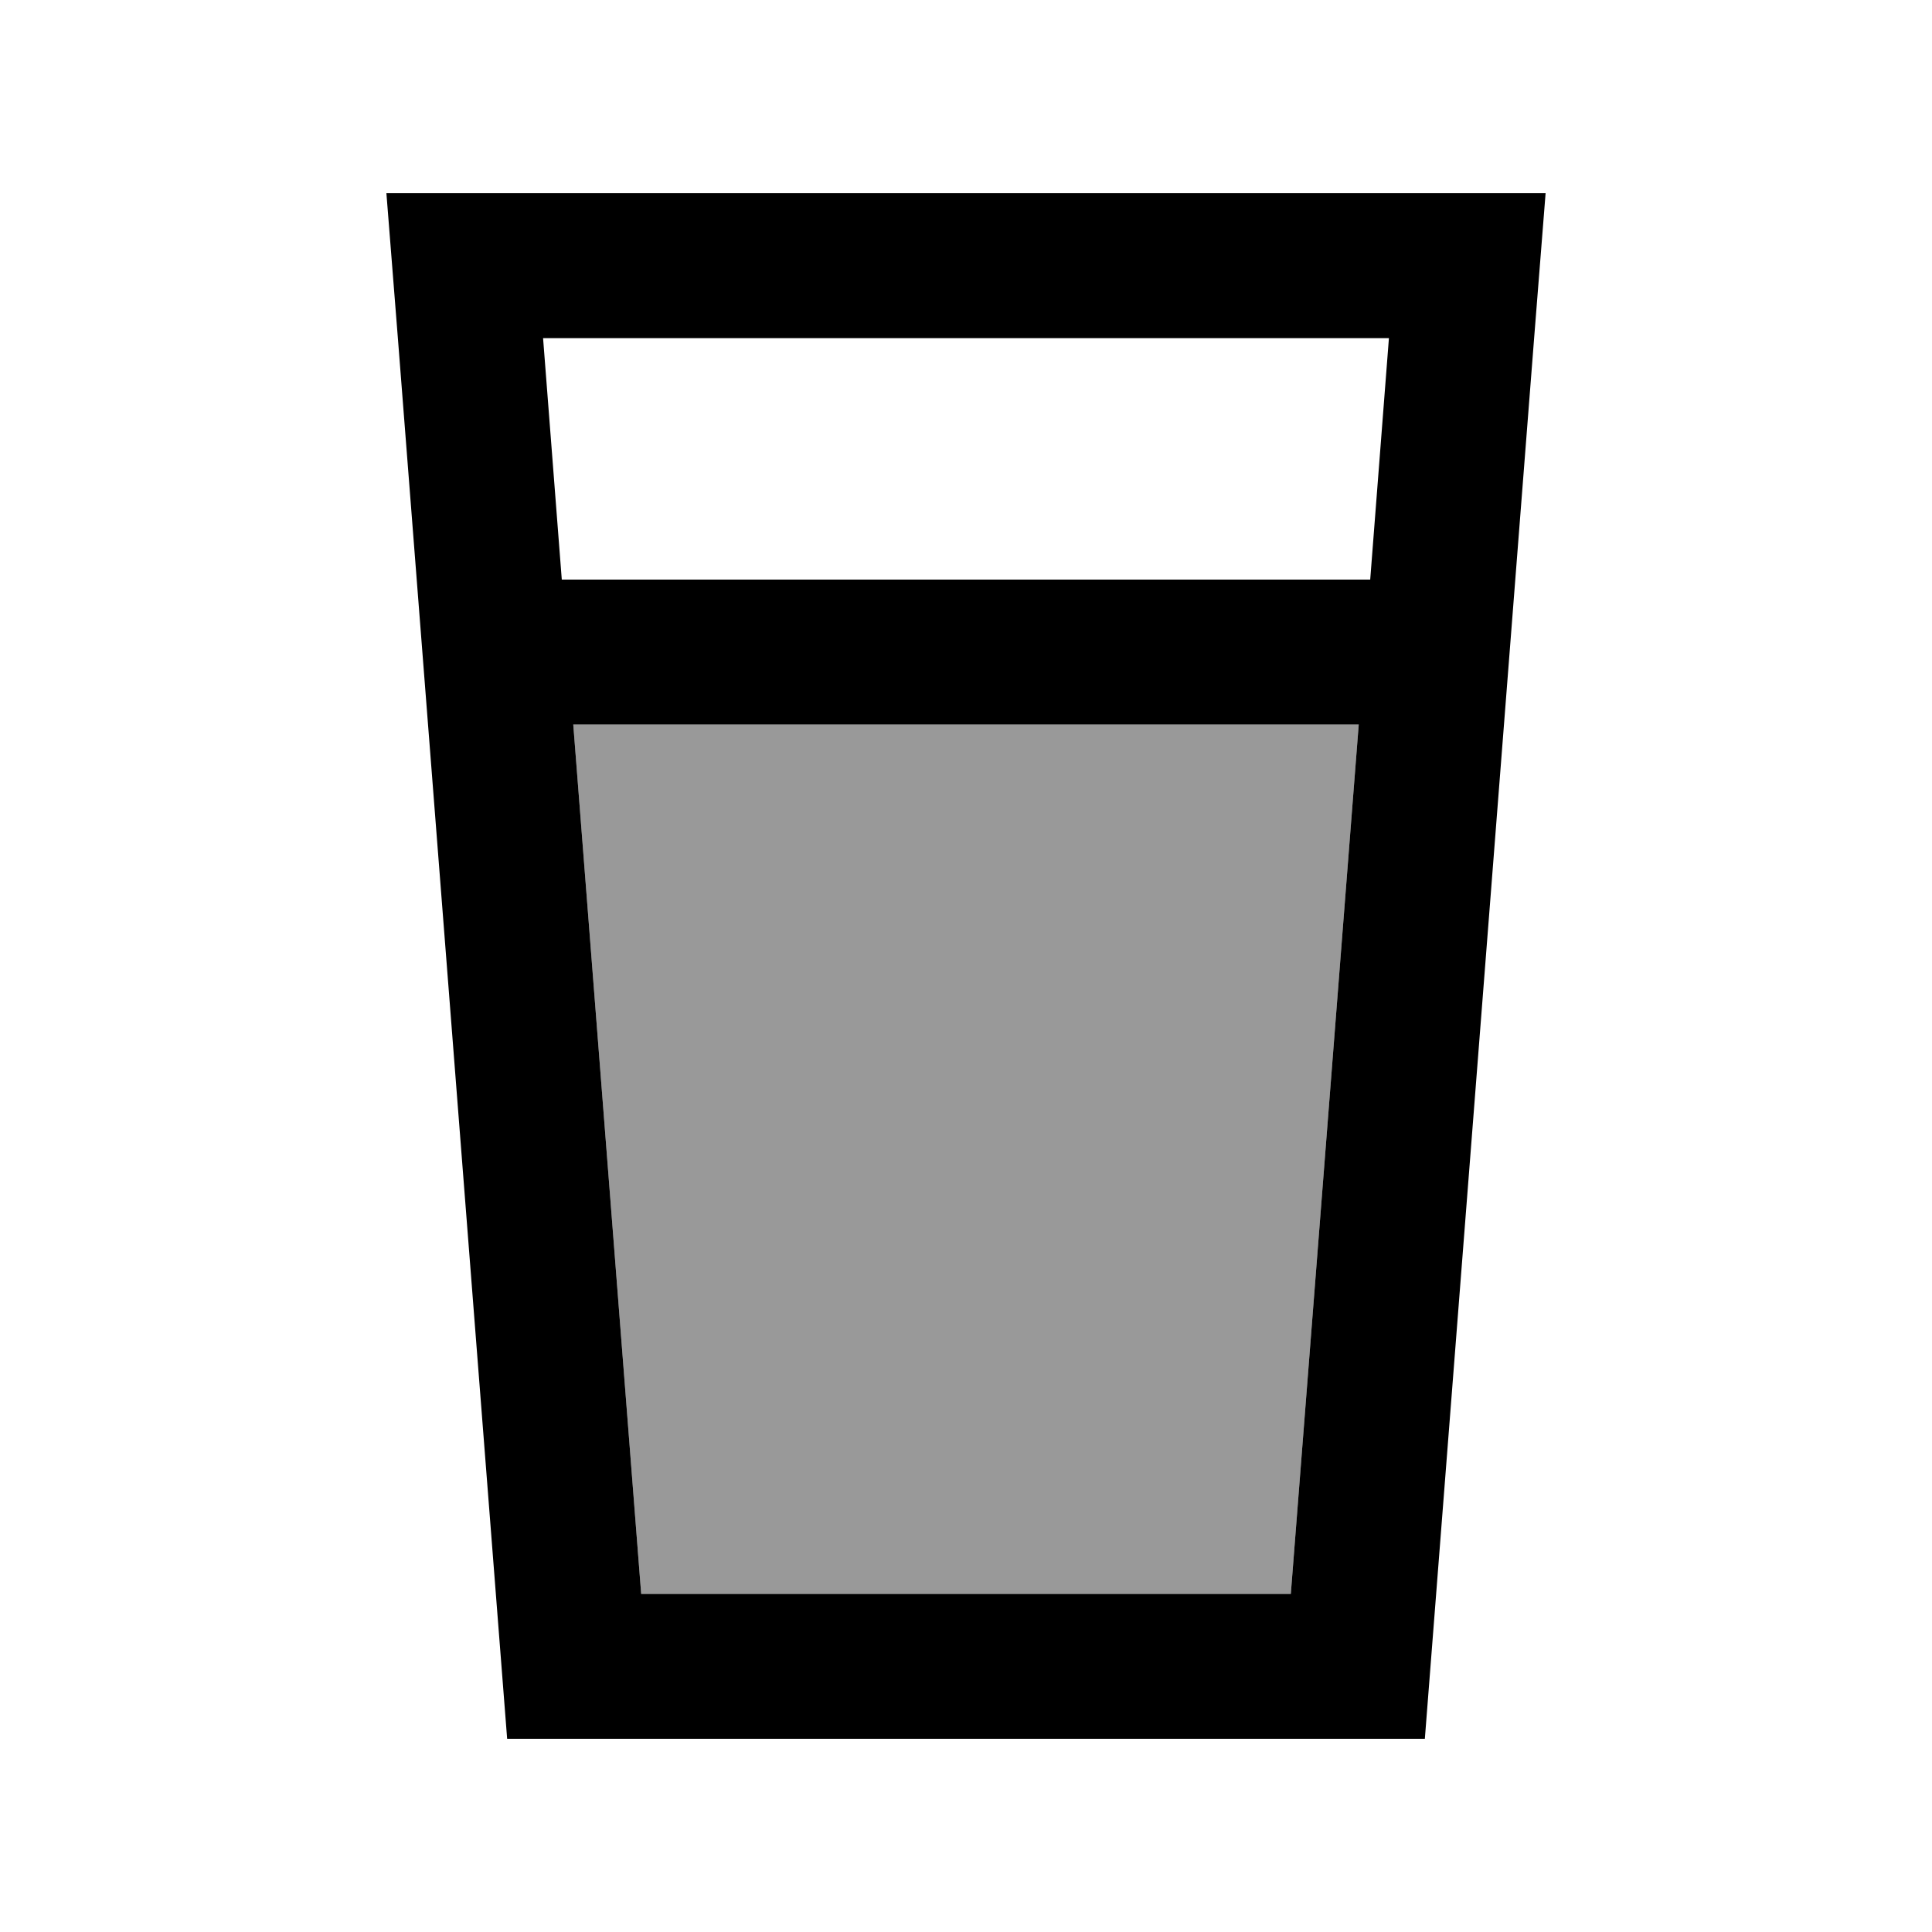
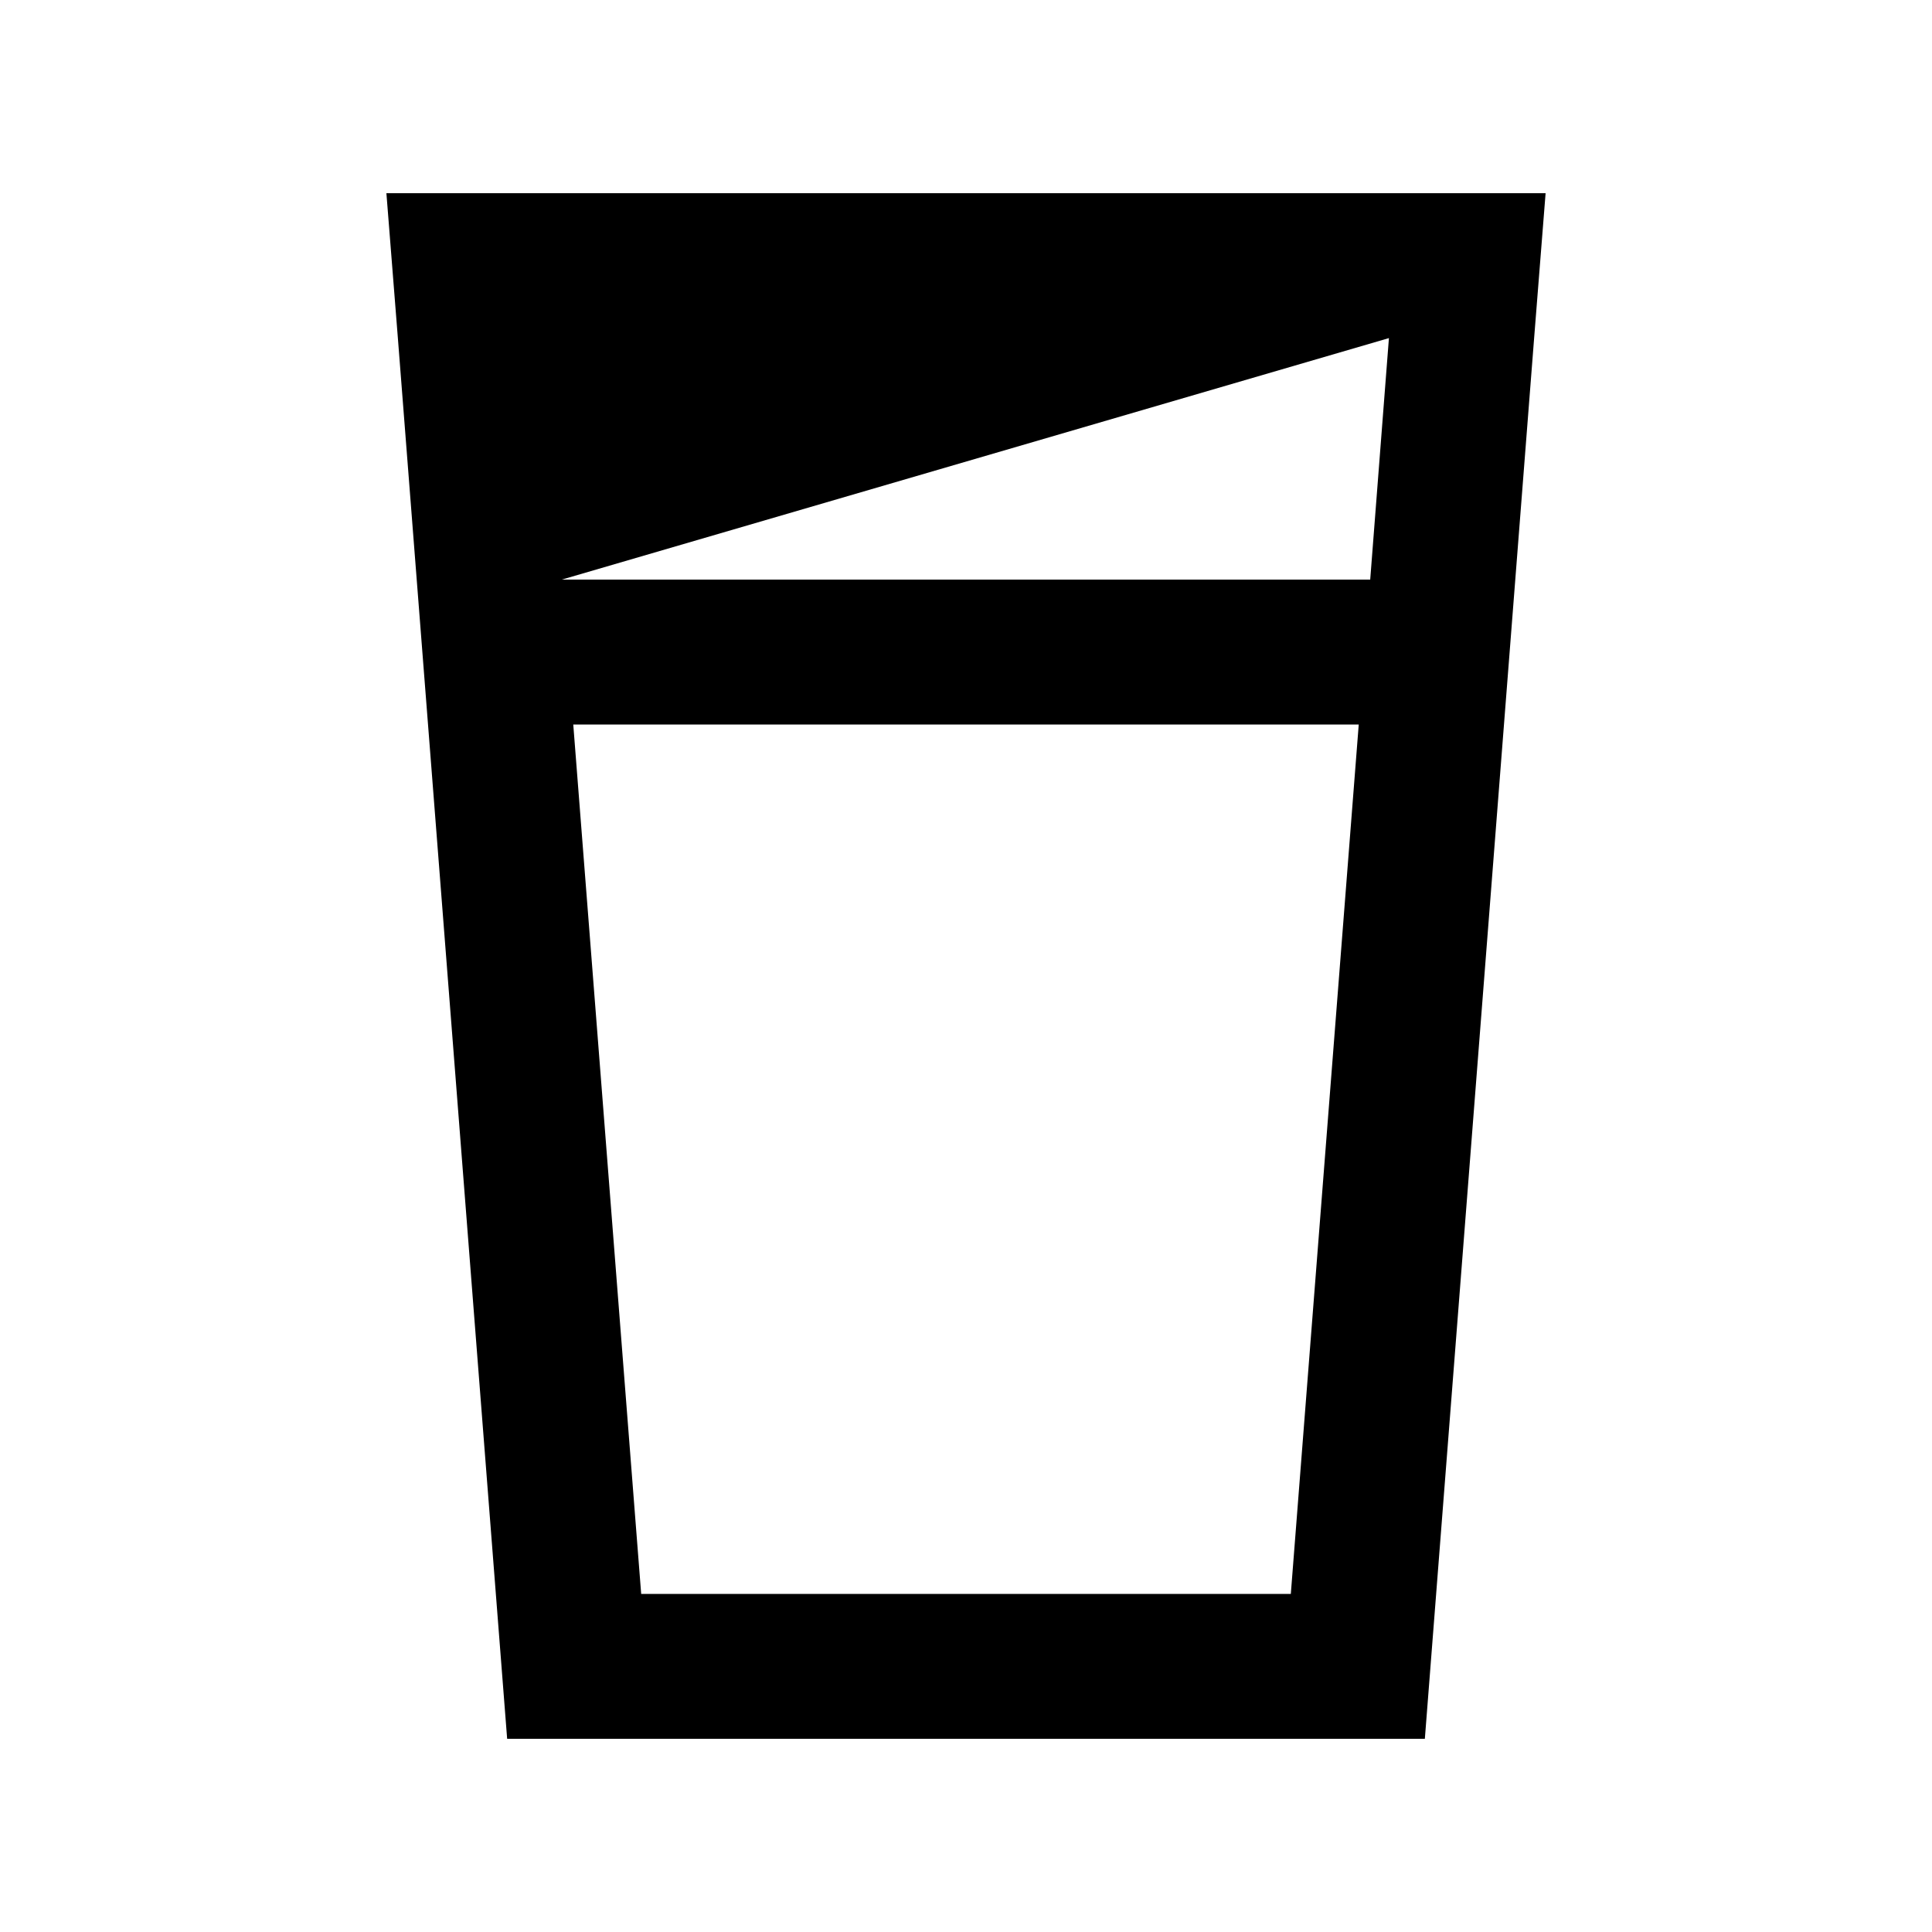
<svg xmlns="http://www.w3.org/2000/svg" viewBox="0 0 640 640">
-   <path opacity=".4" fill="currentColor" d="M189.9 240L450.1 240L427.6 528L212.4 528L189.9 240z" />
-   <path fill="currentColor" d="M189.9 240L450.1 240L427.6 528L212.4 528L189.9 240zM186.1 192L179.9 112L460.1 112L453.9 192L186.2 192zM168 576L472 576L508.2 112L512 64L128 64L131.8 112L168 576z" />
+   <path fill="currentColor" d="M189.9 240L450.1 240L427.6 528L212.4 528L189.9 240zM186.1 192L460.1 112L453.9 192L186.2 192zM168 576L472 576L508.2 112L512 64L128 64L131.8 112L168 576z" />
</svg>